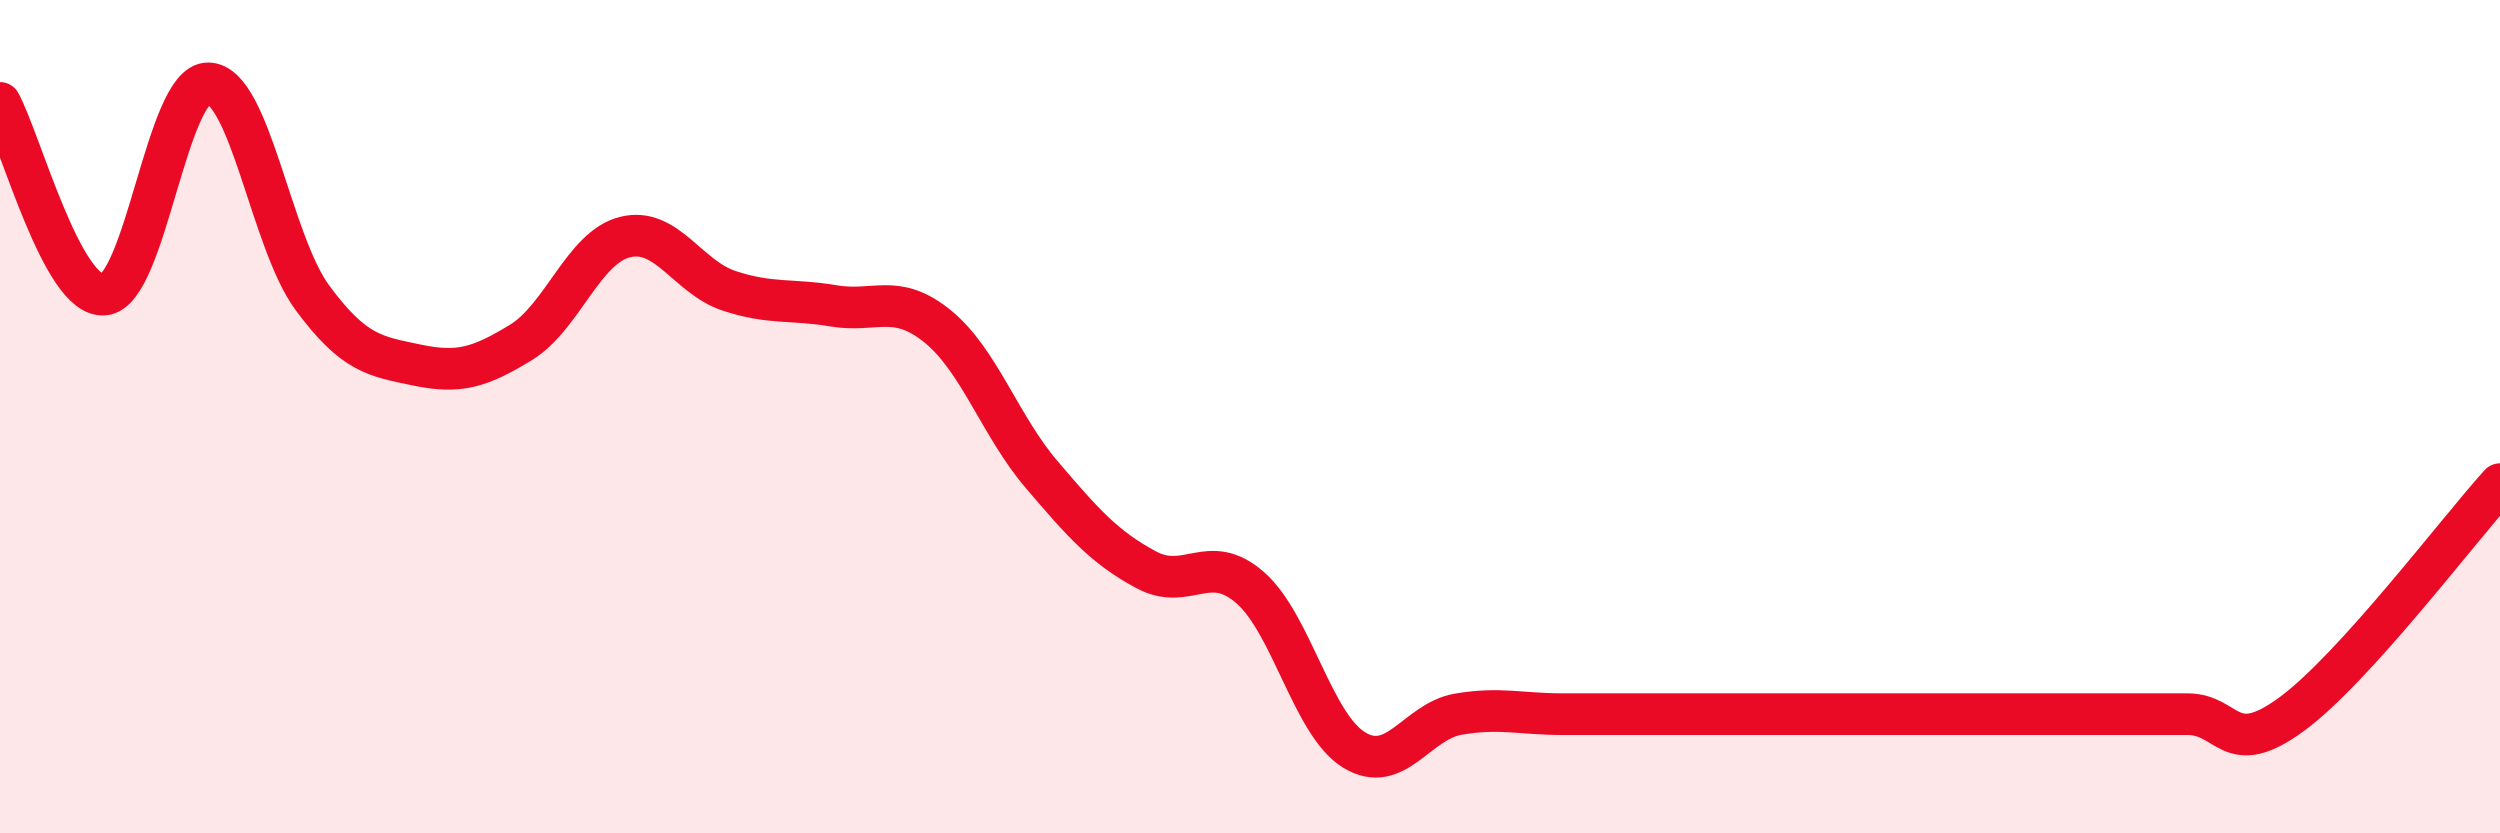
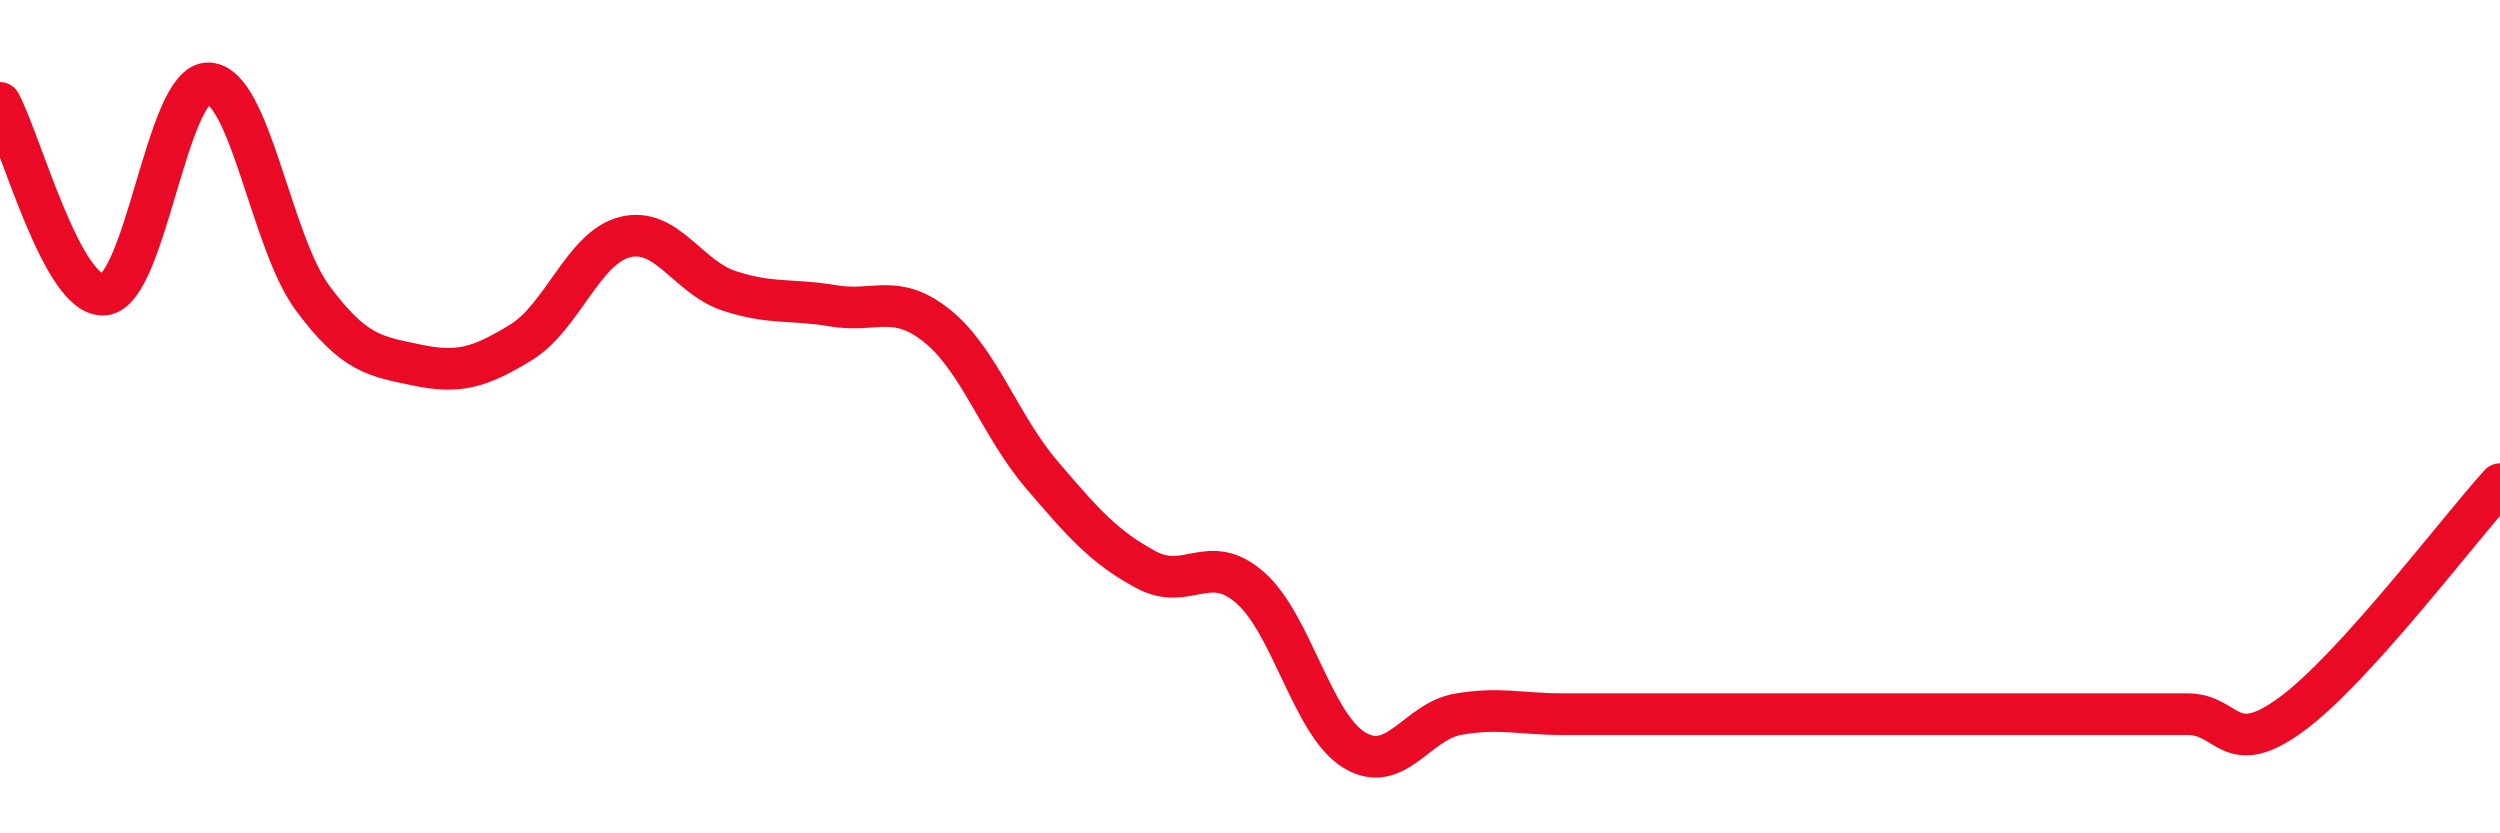
<svg xmlns="http://www.w3.org/2000/svg" width="60" height="20" viewBox="0 0 60 20">
-   <path d="M 0,2.47 C 0.5,3.39 1.5,7.16 2.5,7.07 C 3.5,6.98 4,1.98 5,2 C 6,2.02 6.5,5.8 7.5,7.15 C 8.5,8.5 9,8.55 10,8.76 C 11,8.97 11.5,8.83 12.5,8.22 C 13.5,7.61 14,5.94 15,5.69 C 16,5.44 16.5,6.65 17.5,6.98 C 18.5,7.31 19,7.17 20,7.34 C 21,7.51 21.5,7.02 22.5,7.83 C 23.5,8.64 24,10.22 25,11.39 C 26,12.56 26.5,13.13 27.5,13.67 C 28.5,14.21 29,13.23 30,14.1 C 31,14.97 31.5,17.39 32.5,18 C 33.5,18.61 34,17.31 35,17.14 C 36,16.97 36.5,17.14 37.5,17.14 C 38.5,17.14 39,17.14 40,17.14 C 41,17.14 41.5,17.14 42.5,17.14 C 43.5,17.14 44,17.14 45,17.14 C 46,17.14 46.5,17.14 47.5,17.14 C 48.5,17.14 49,17.14 50,17.14 C 51,17.14 51.5,17.14 52.5,17.14 C 53.5,17.14 53.5,18.24 55,17.14 C 56.5,16.04 59,12.72 60,11.62L60 20L0 20Z" fill="#EB0A25" opacity="0.1" stroke-linecap="round" stroke-linejoin="round" />
  <path d="M 0,2.47 C 0.5,3.39 1.5,7.16 2.5,7.07 C 3.5,6.98 4,1.98 5,2 C 6,2.02 6.5,5.8 7.5,7.15 C 8.5,8.5 9,8.55 10,8.76 C 11,8.97 11.5,8.83 12.5,8.22 C 13.5,7.61 14,5.94 15,5.69 C 16,5.44 16.5,6.65 17.5,6.98 C 18.5,7.31 19,7.17 20,7.34 C 21,7.51 21.5,7.02 22.5,7.83 C 23.5,8.64 24,10.22 25,11.39 C 26,12.56 26.5,13.13 27.5,13.67 C 28.5,14.21 29,13.23 30,14.1 C 31,14.97 31.5,17.39 32.5,18 C 33.5,18.61 34,17.31 35,17.14 C 36,16.97 36.5,17.14 37.5,17.14 C 38.5,17.14 39,17.14 40,17.14 C 41,17.14 41.5,17.14 42.5,17.14 C 43.5,17.14 44,17.14 45,17.14 C 46,17.14 46.5,17.14 47.5,17.14 C 48.5,17.14 49,17.14 50,17.14 C 51,17.14 51.5,17.14 52.5,17.14 C 53.5,17.14 53.5,18.24 55,17.14 C 56.5,16.04 59,12.72 60,11.62" stroke="#EB0A25" stroke-width="1" fill="none" stroke-linecap="round" stroke-linejoin="round" />
</svg>